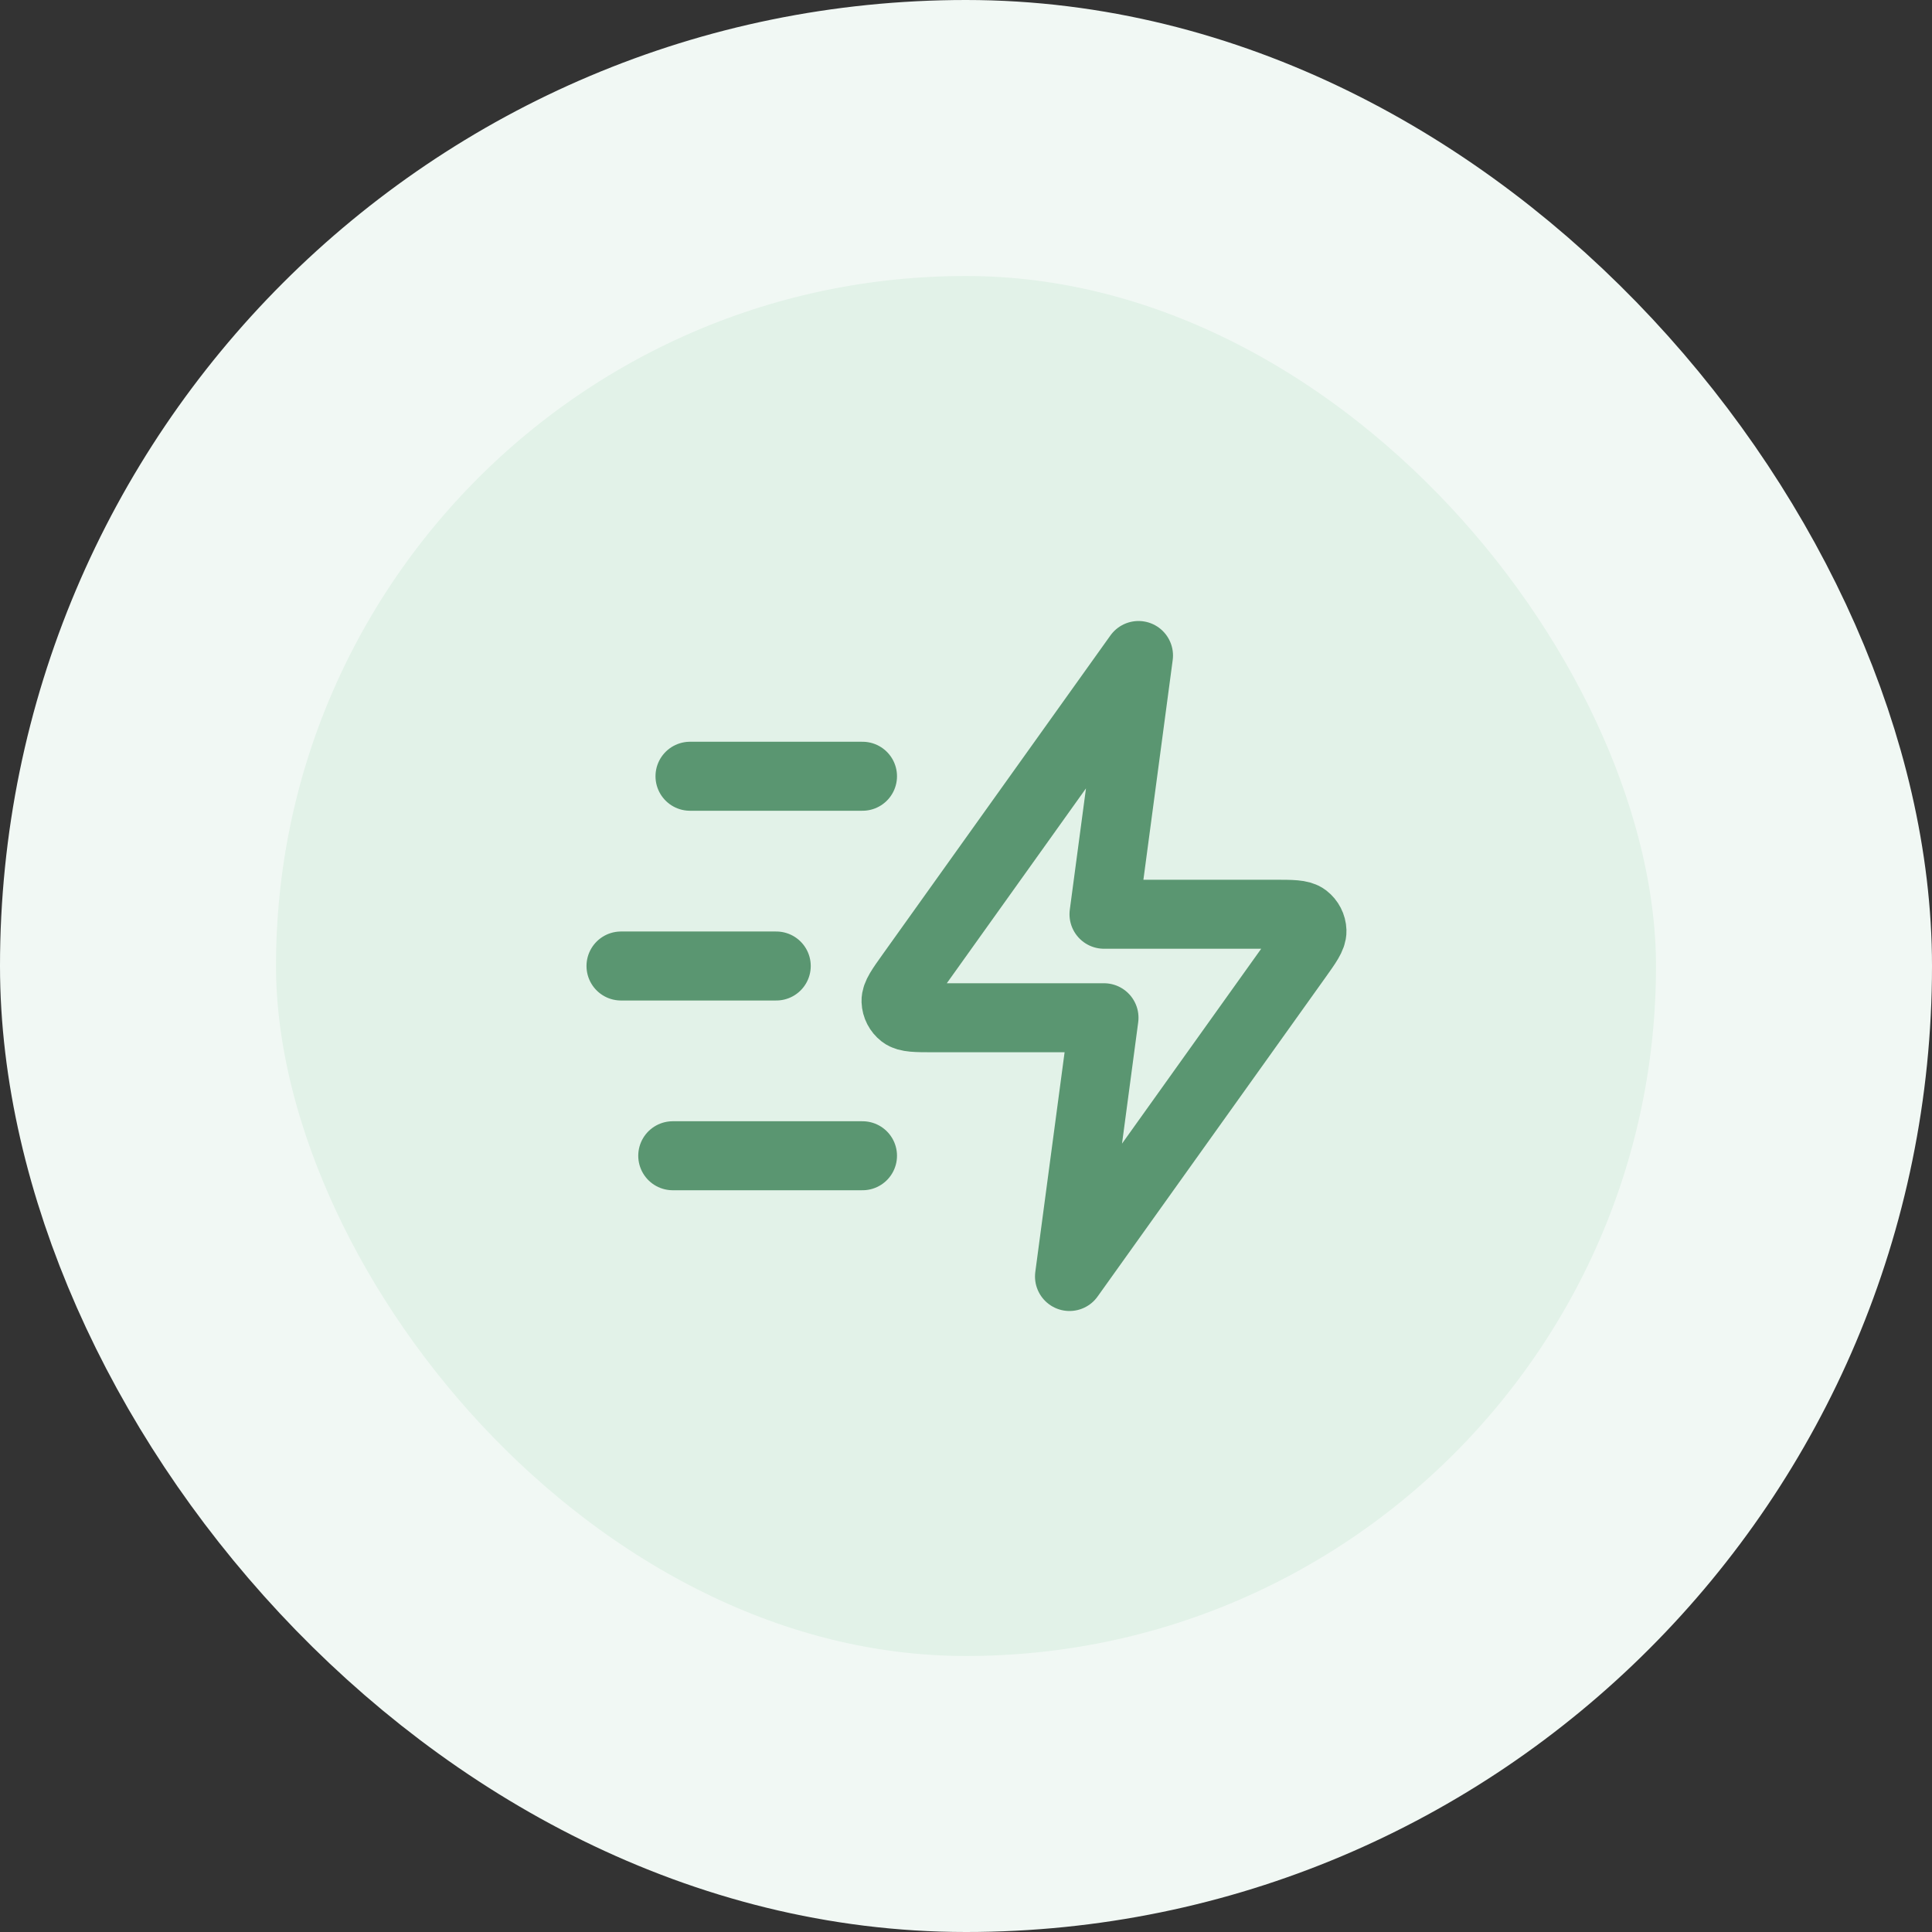
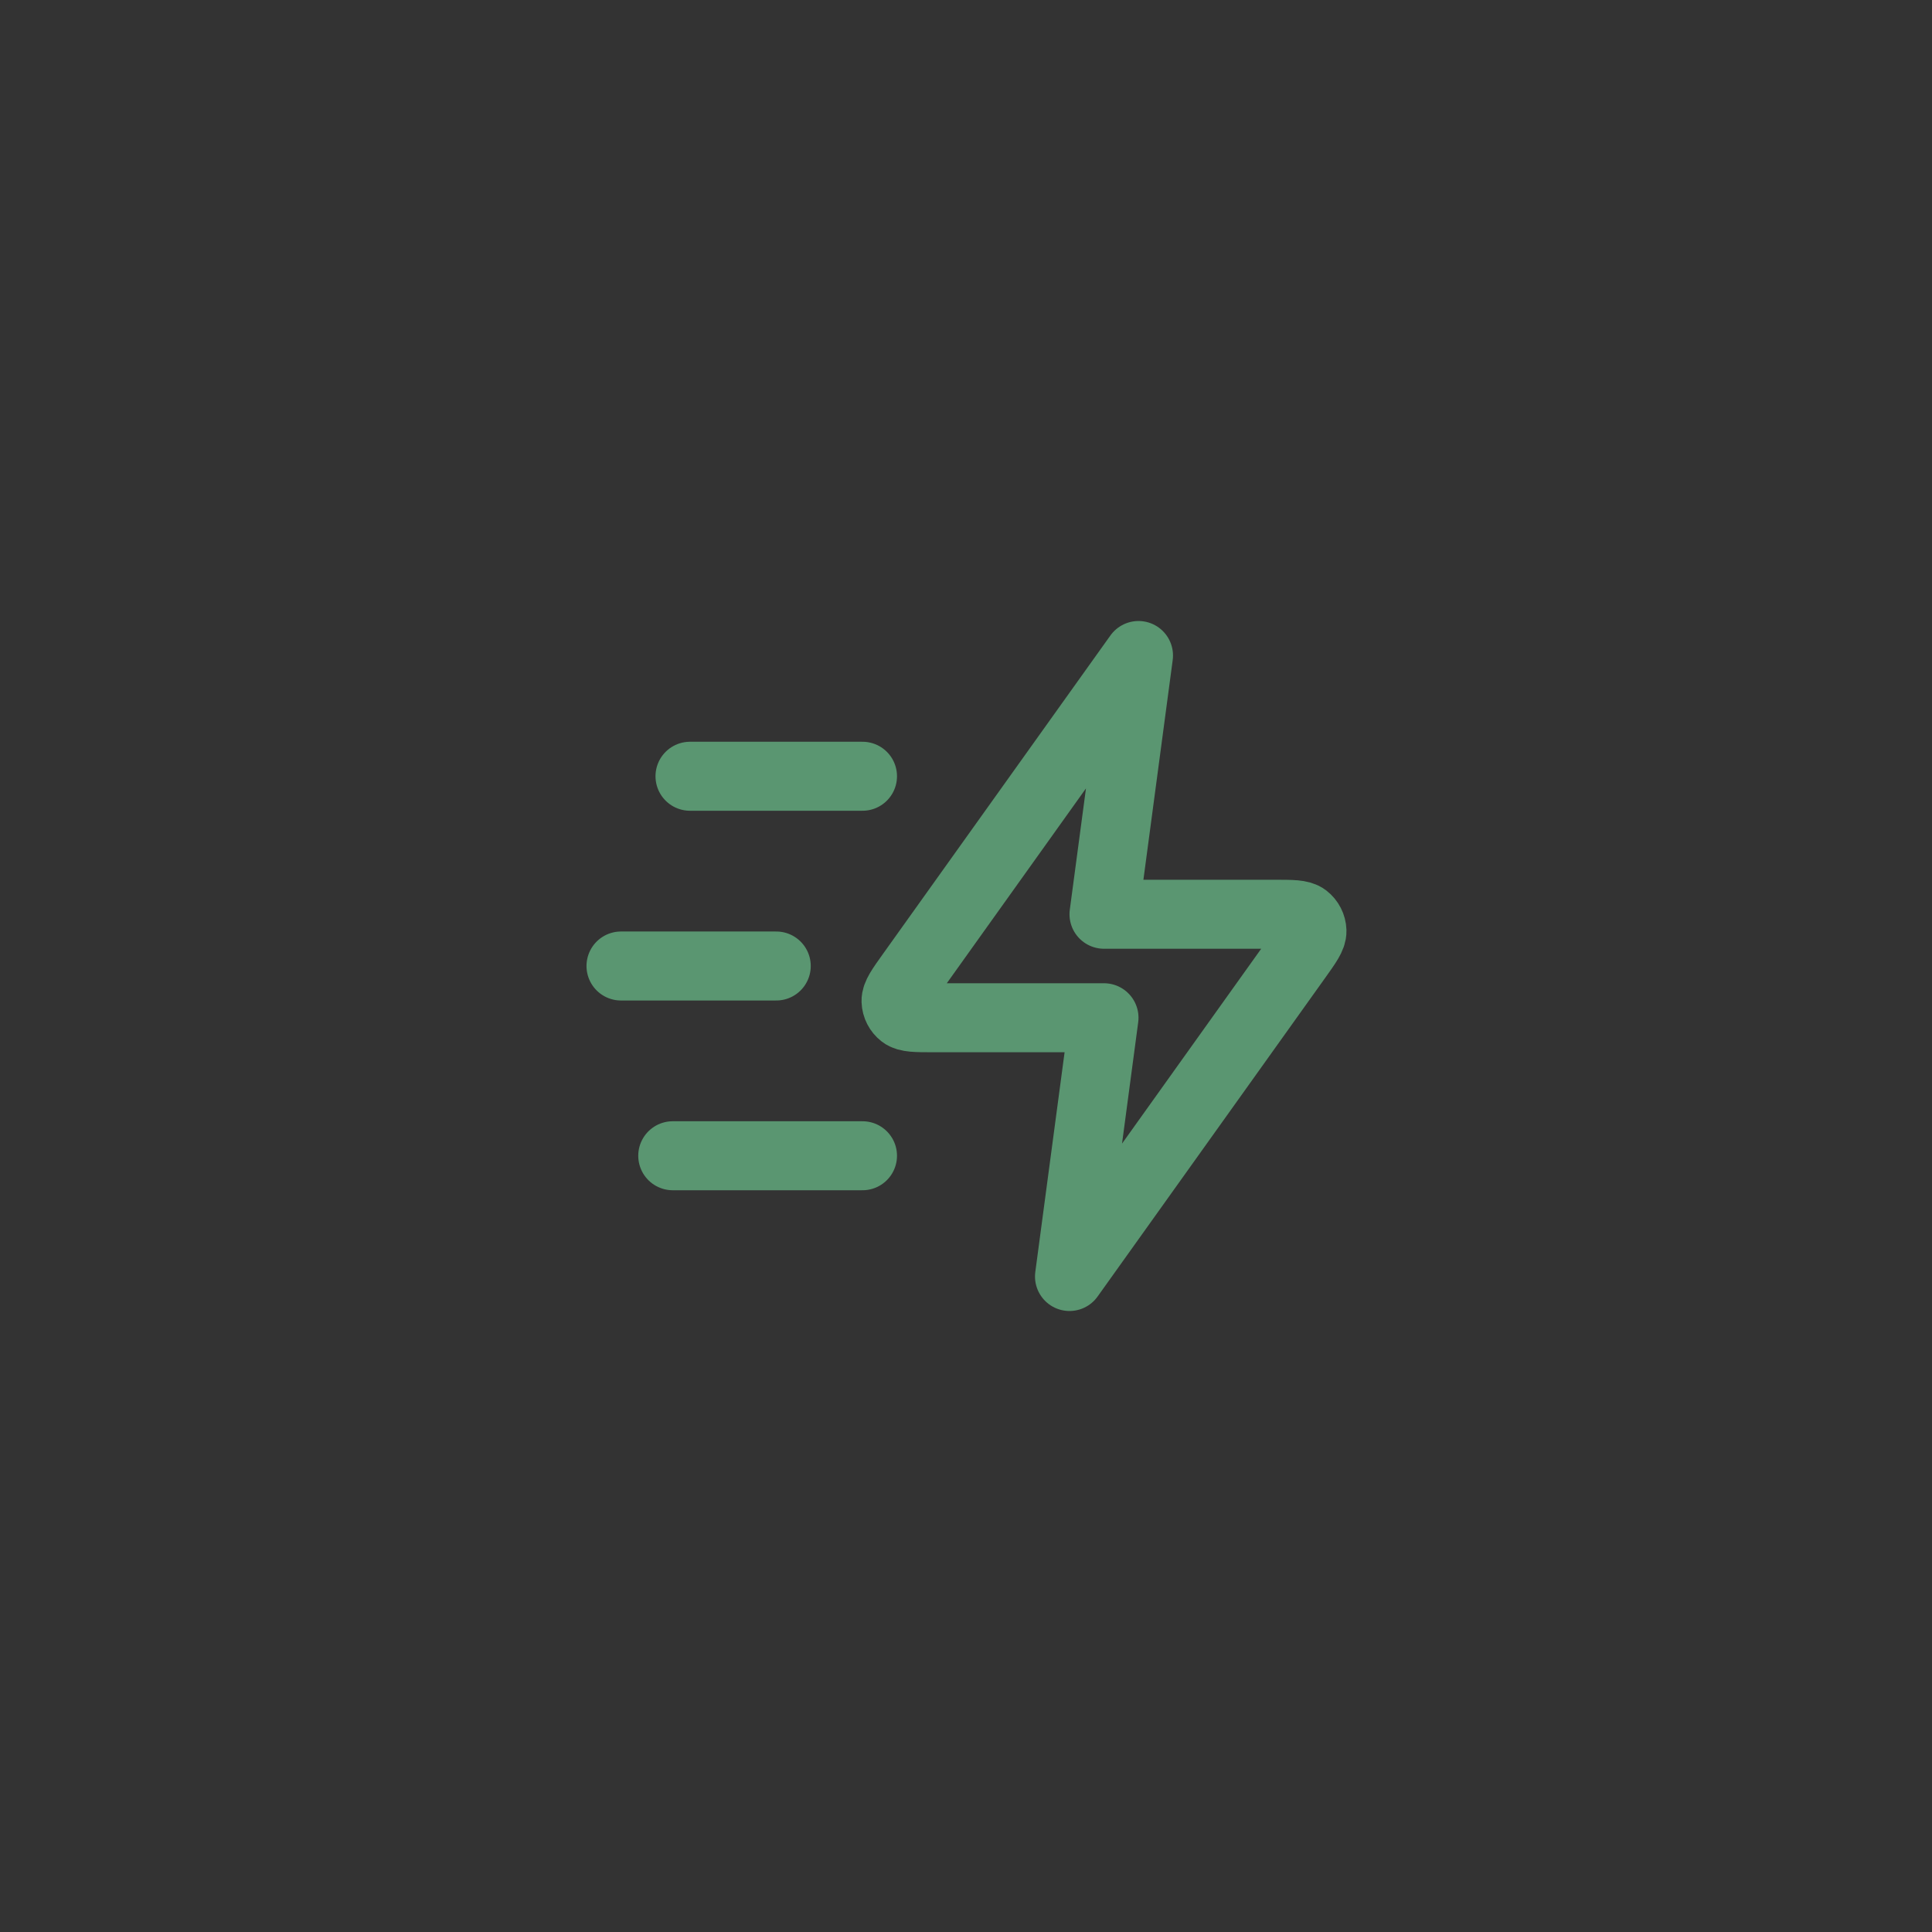
<svg xmlns="http://www.w3.org/2000/svg" width="56" height="56" viewBox="0 0 56 56" fill="none">
  <rect x="0" y="0" width="56" height="56" fill="#333333" stroke="none" />
-   <rect x="4" y="4" width="48" height="48" rx="24" fill="#E2F2E8" />
-   <rect x="4" y="4" width="48" height="48" rx="24" stroke="#F1F8F4" stroke-width="8" />
  <path d="M25 33.5H19.5M22.5 28H18M25 22.5H20M33 19L26.404 28.235C26.112 28.644 25.966 28.848 25.972 29.018C25.977 29.167 26.049 29.305 26.166 29.396C26.301 29.5 26.552 29.5 27.055 29.5H32L31 37L37.596 27.765C37.888 27.356 38.034 27.152 38.028 26.982C38.023 26.833 37.951 26.695 37.834 26.604C37.699 26.5 37.448 26.5 36.945 26.5H32L33 19Z" stroke="#5A9671" stroke-width="2" stroke-linecap="round" stroke-linejoin="round" />
</svg>